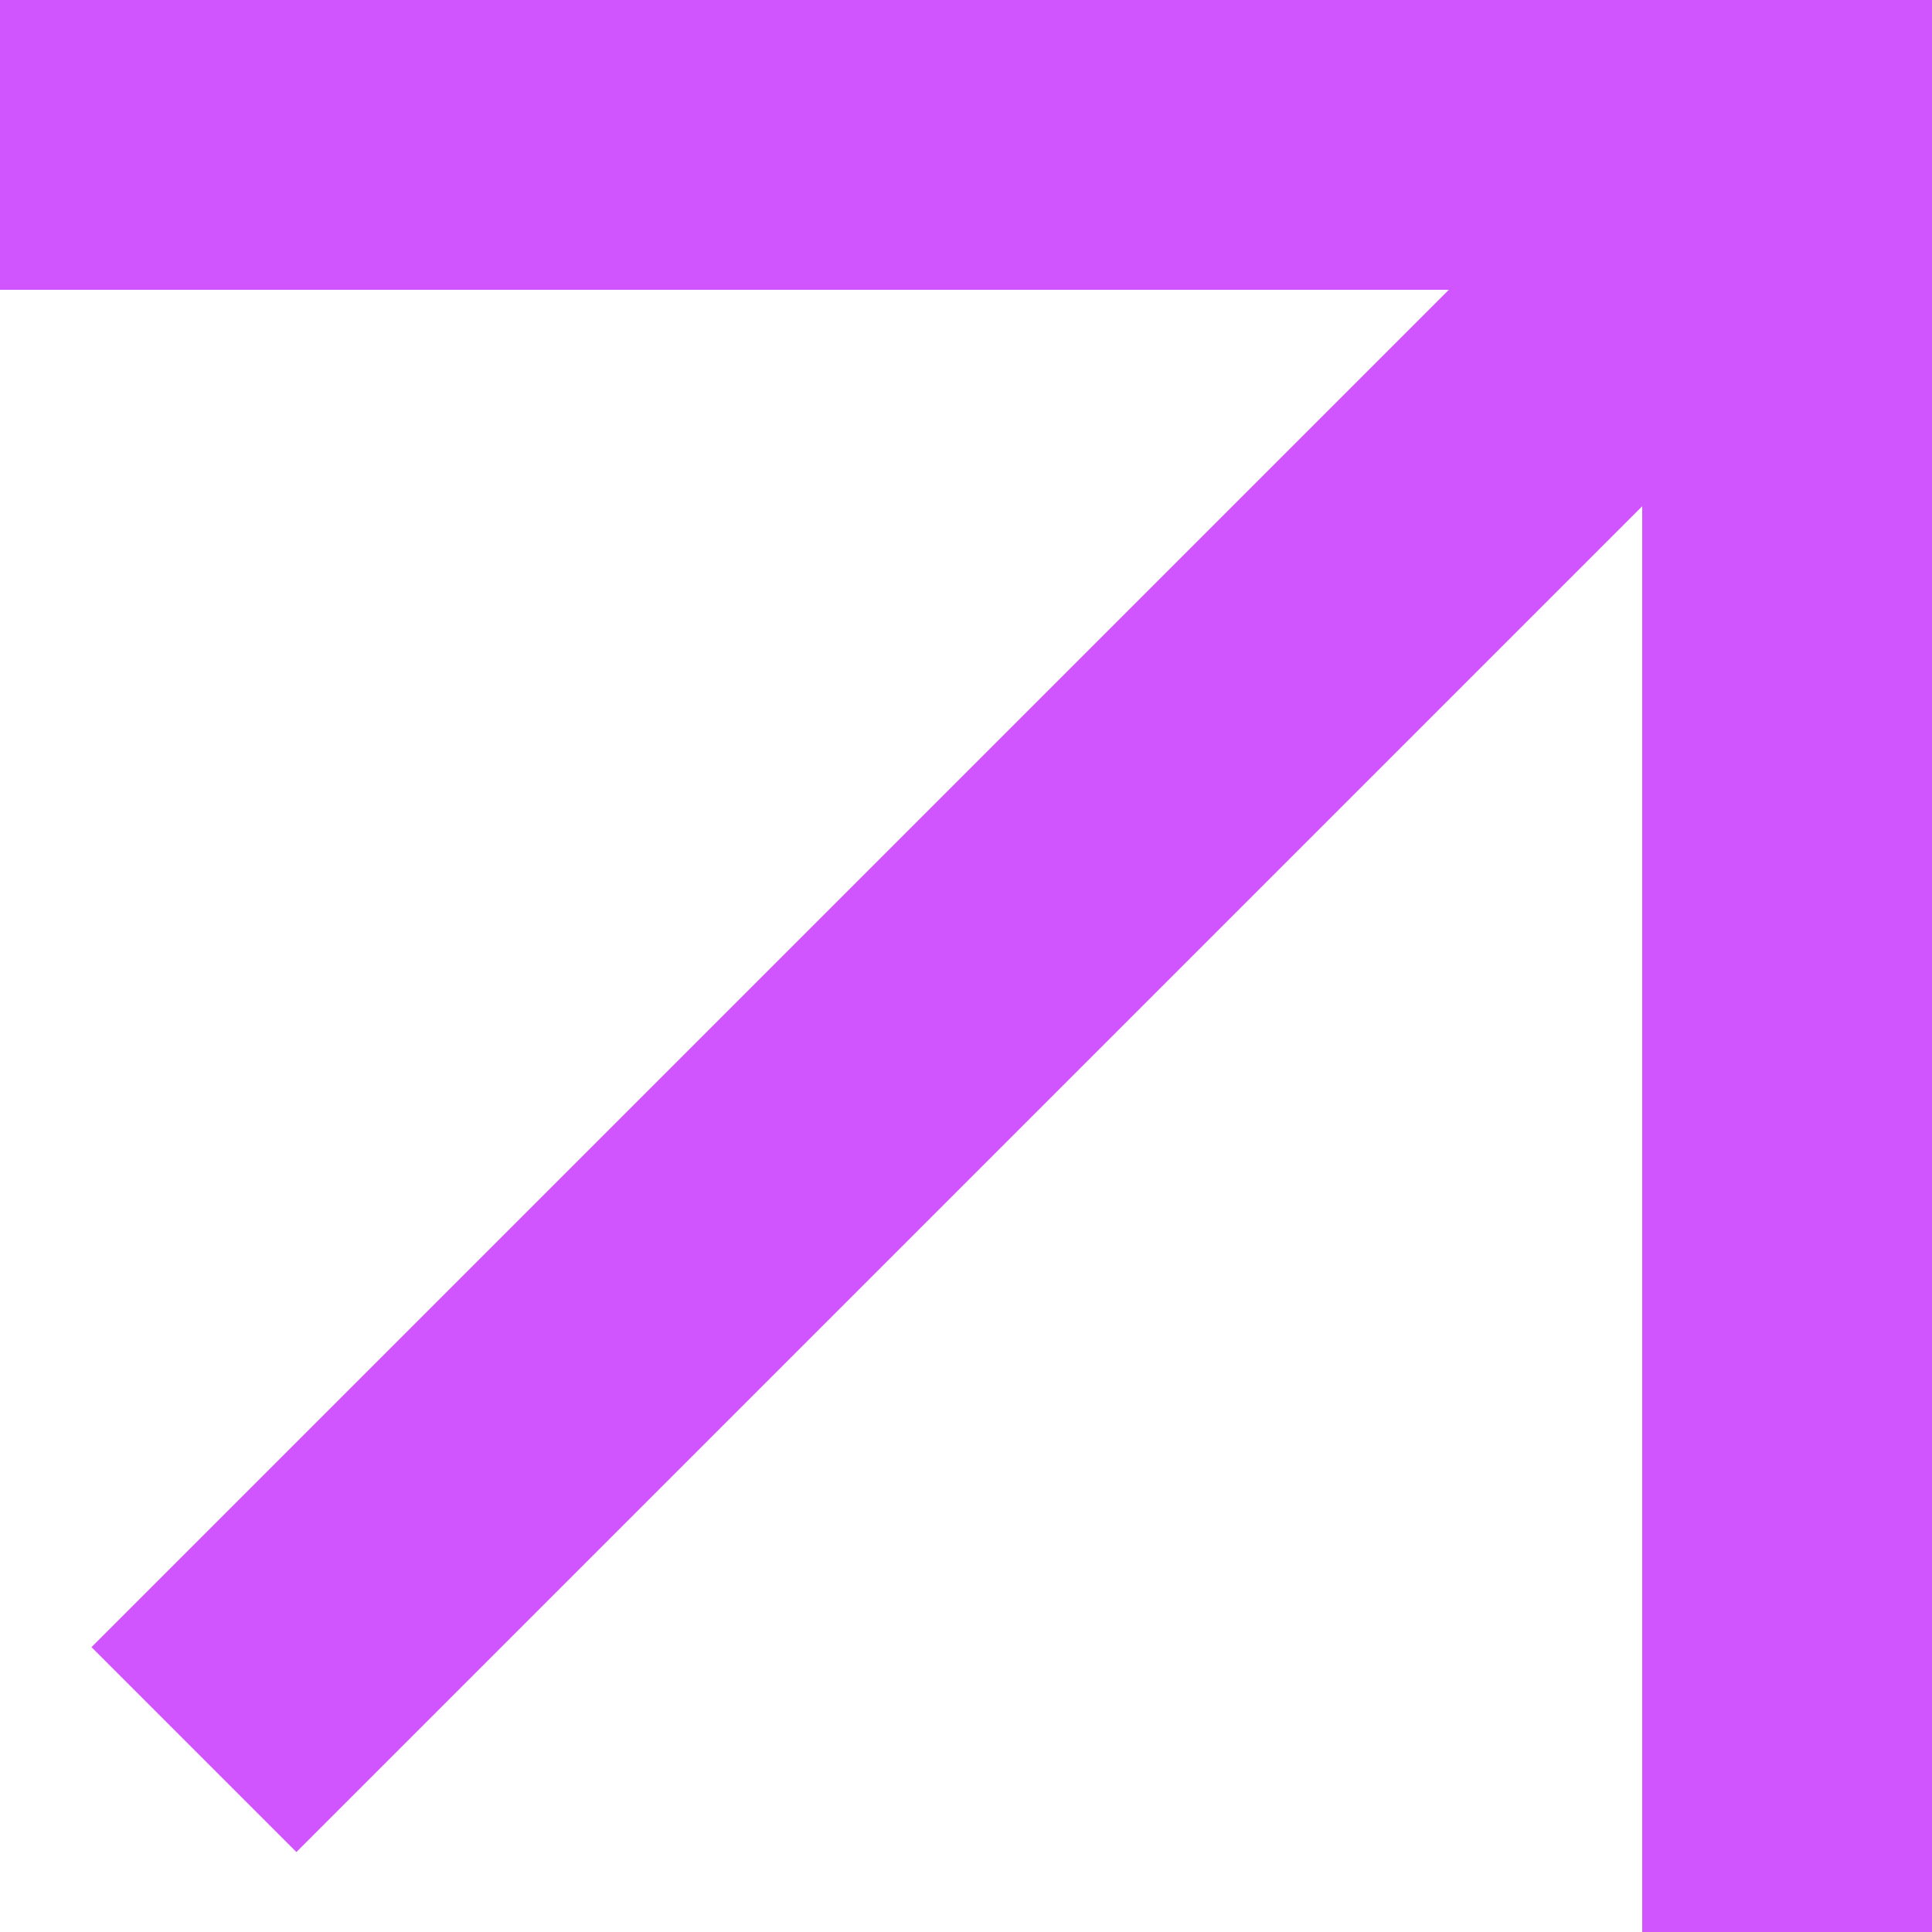
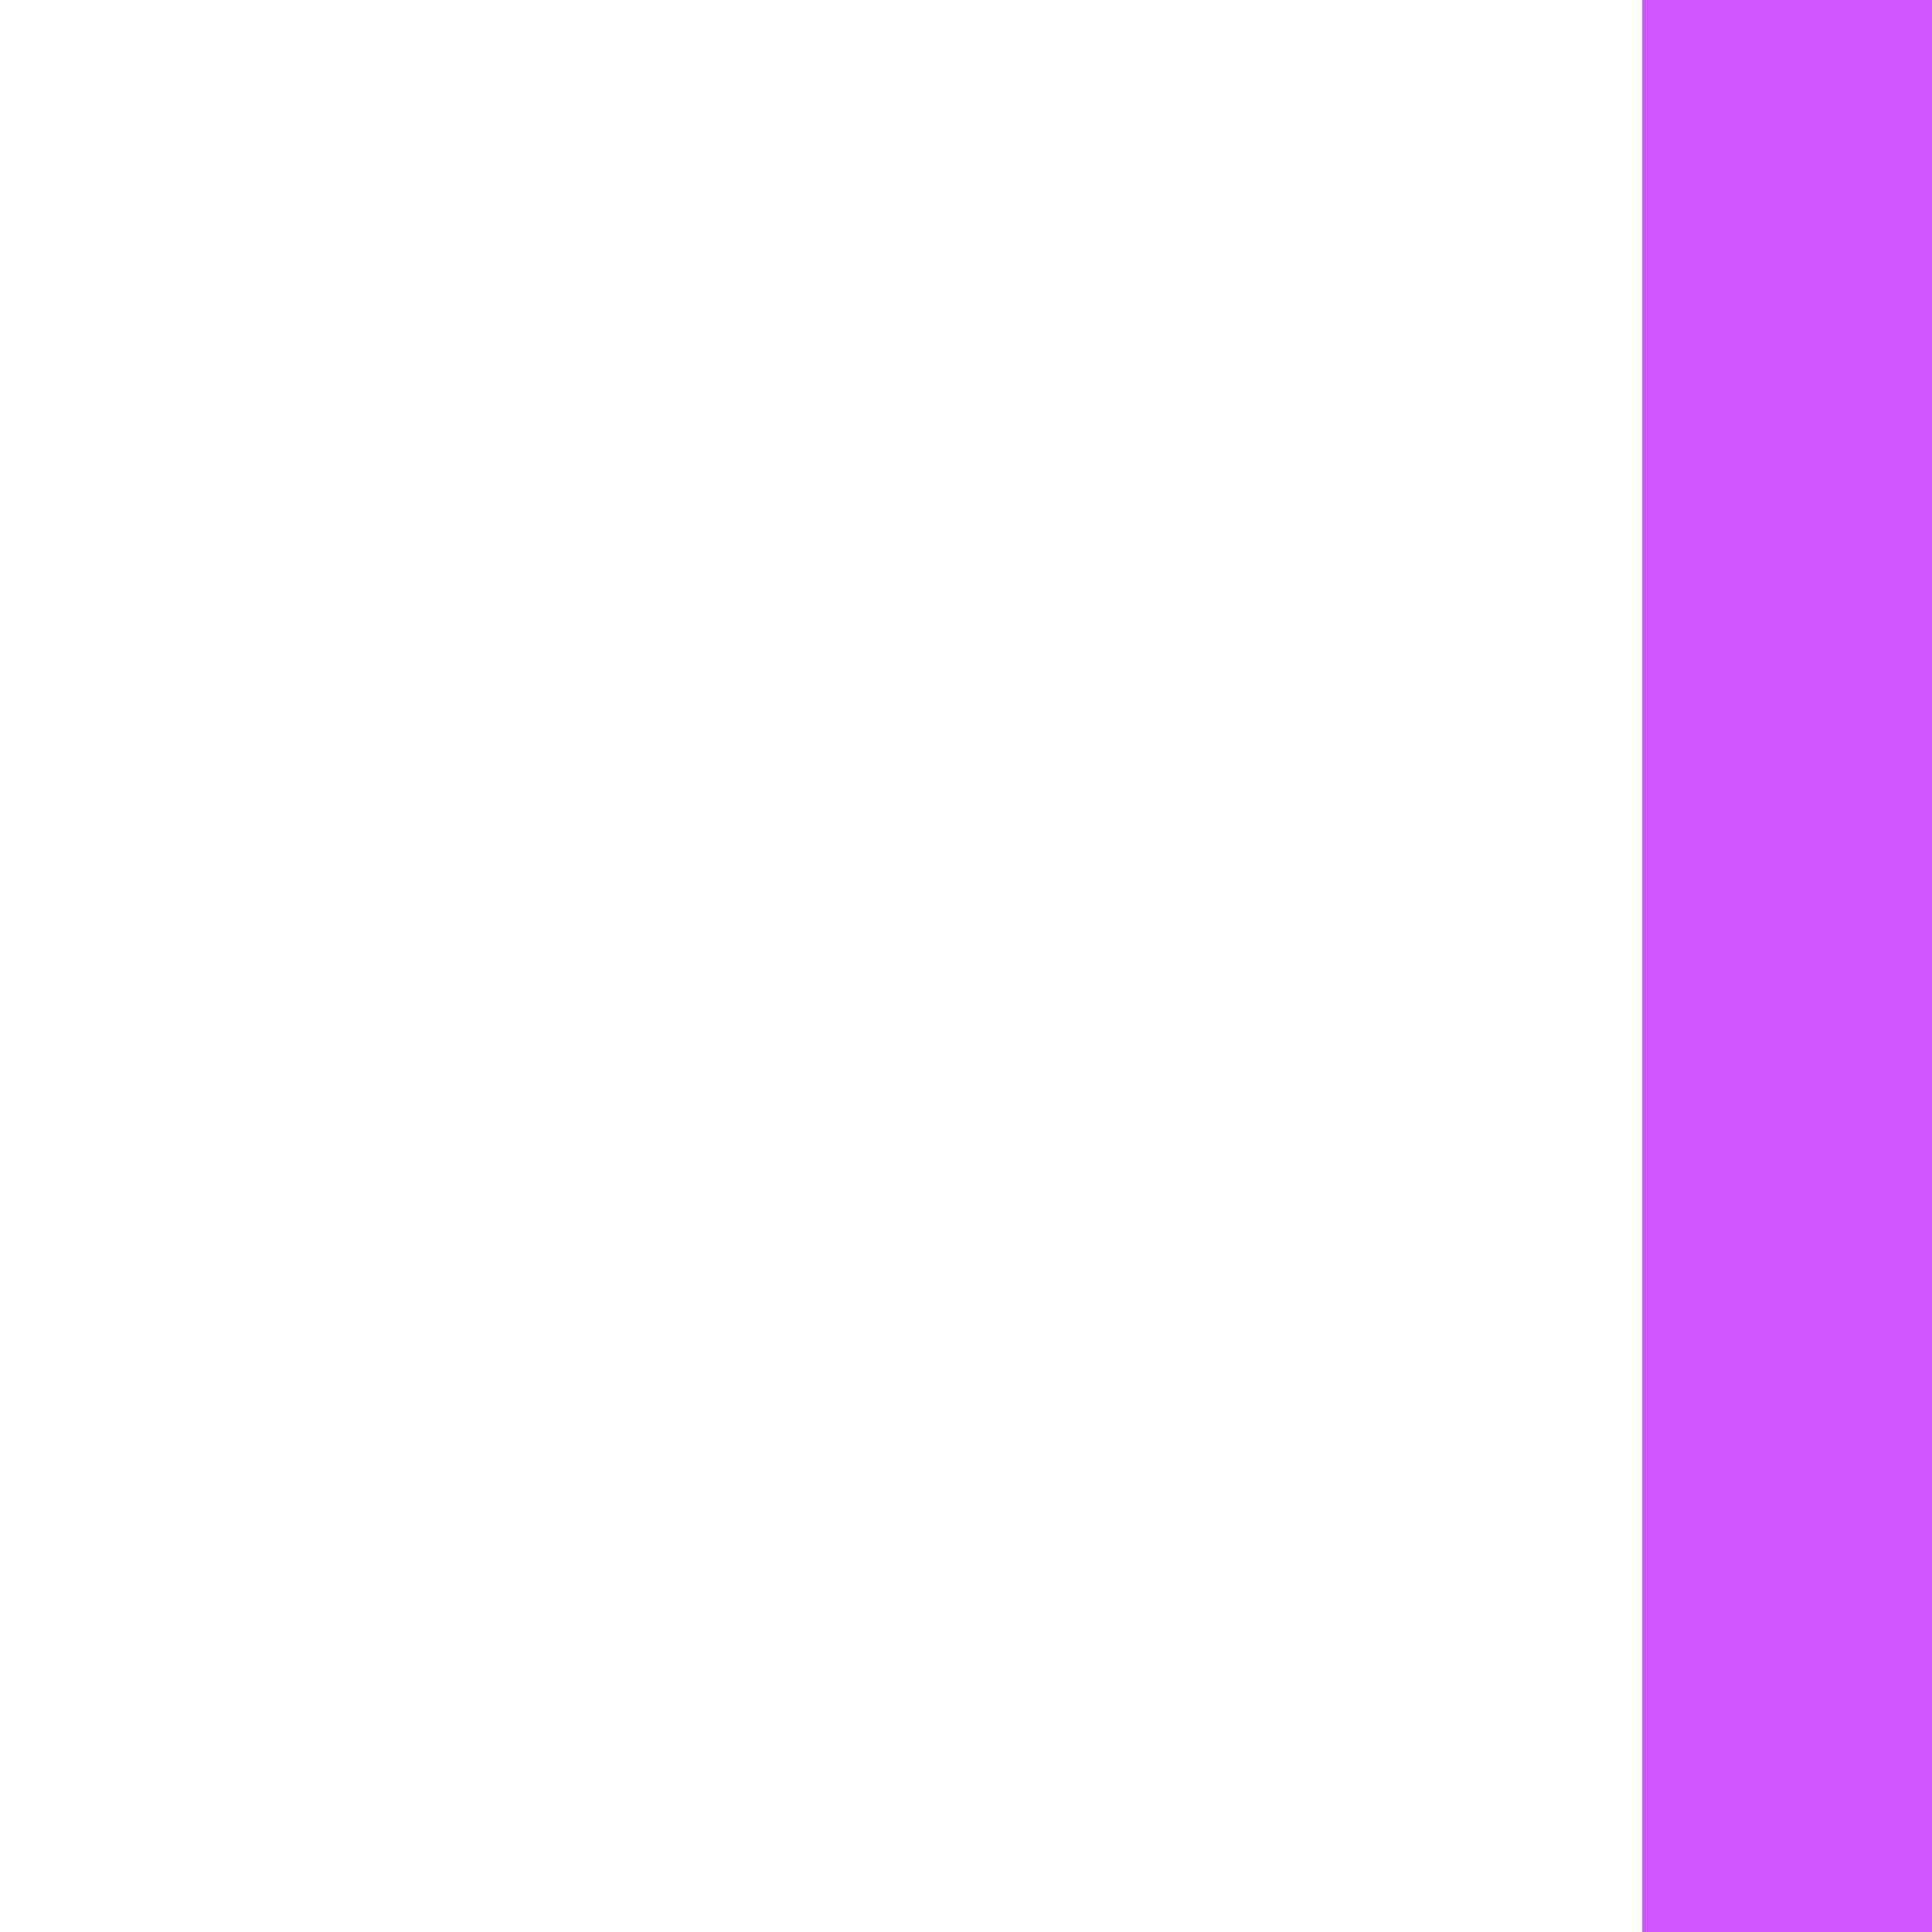
<svg xmlns="http://www.w3.org/2000/svg" width="58" height="58" viewBox="0 0 58 58" fill="none">
  <rect x="58" width="58" height="8.7" transform="rotate(90 58 0)" fill="#D155FF" />
-   <rect width="58" height="8.7" fill="#D155FF" />
-   <rect x="2.746" y="49.449" width="63.781" height="8.7" transform="rotate(-45 2.746 49.449)" fill="#D155FF" />
</svg>